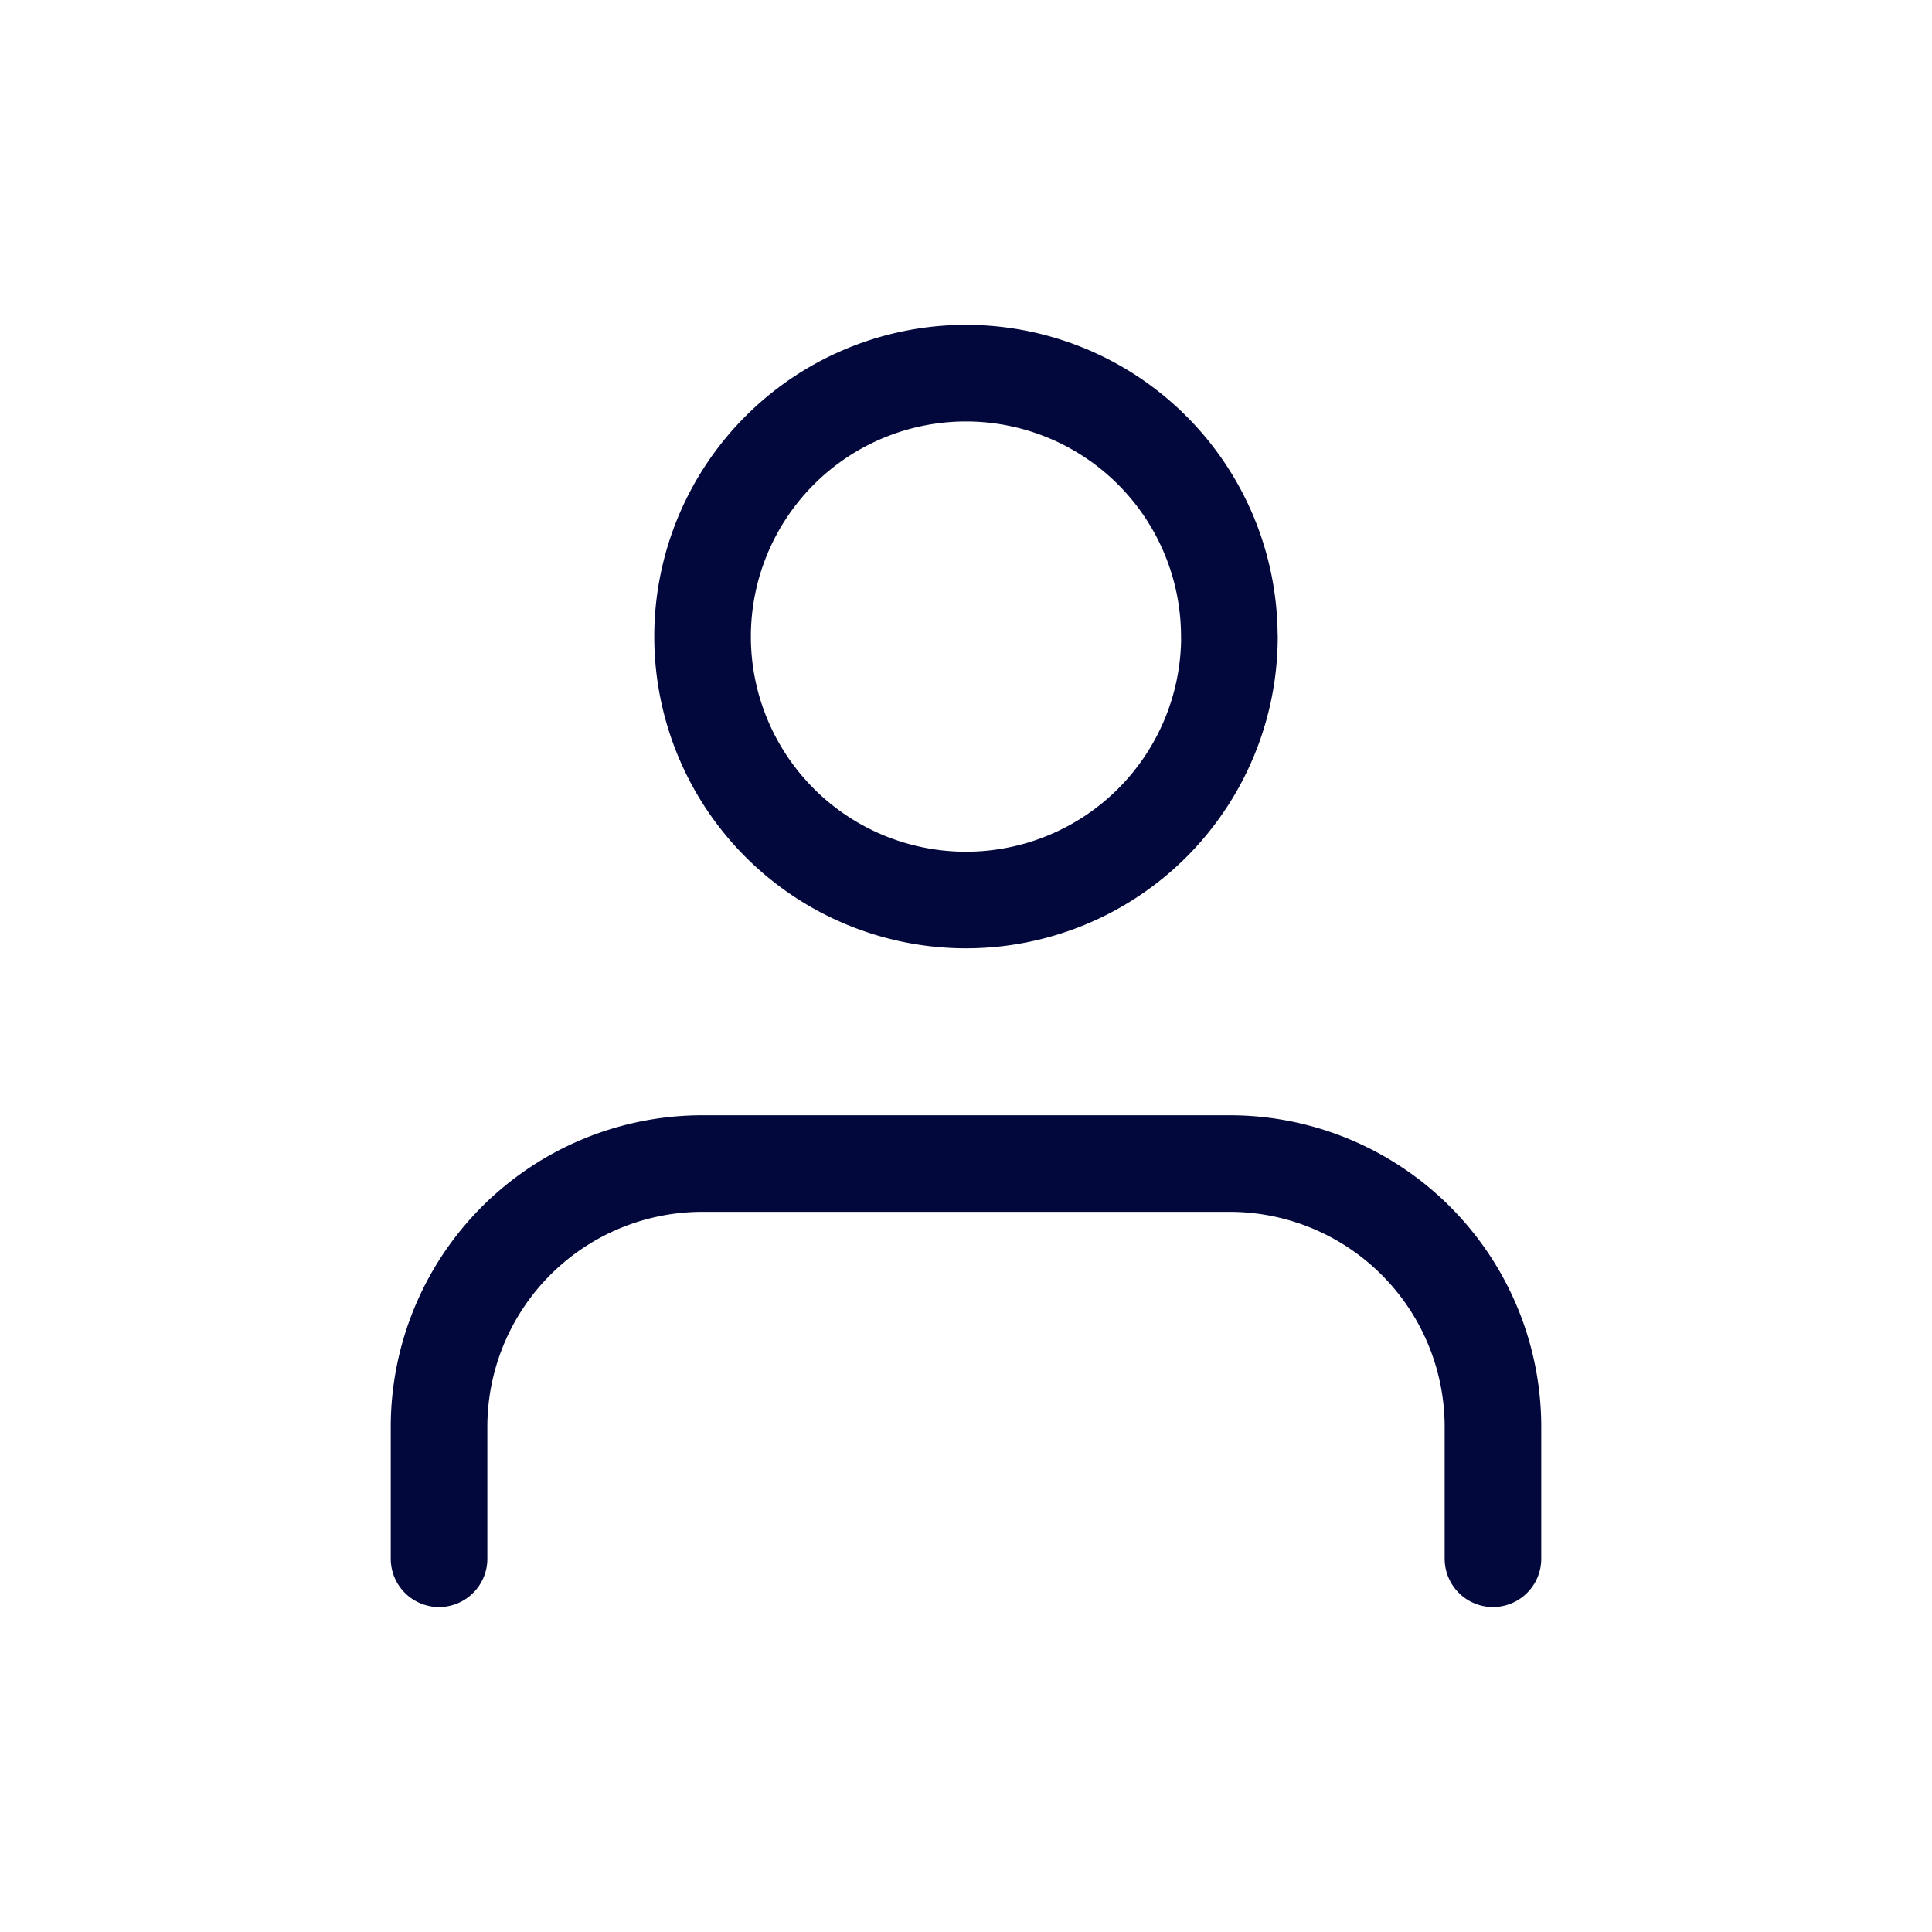
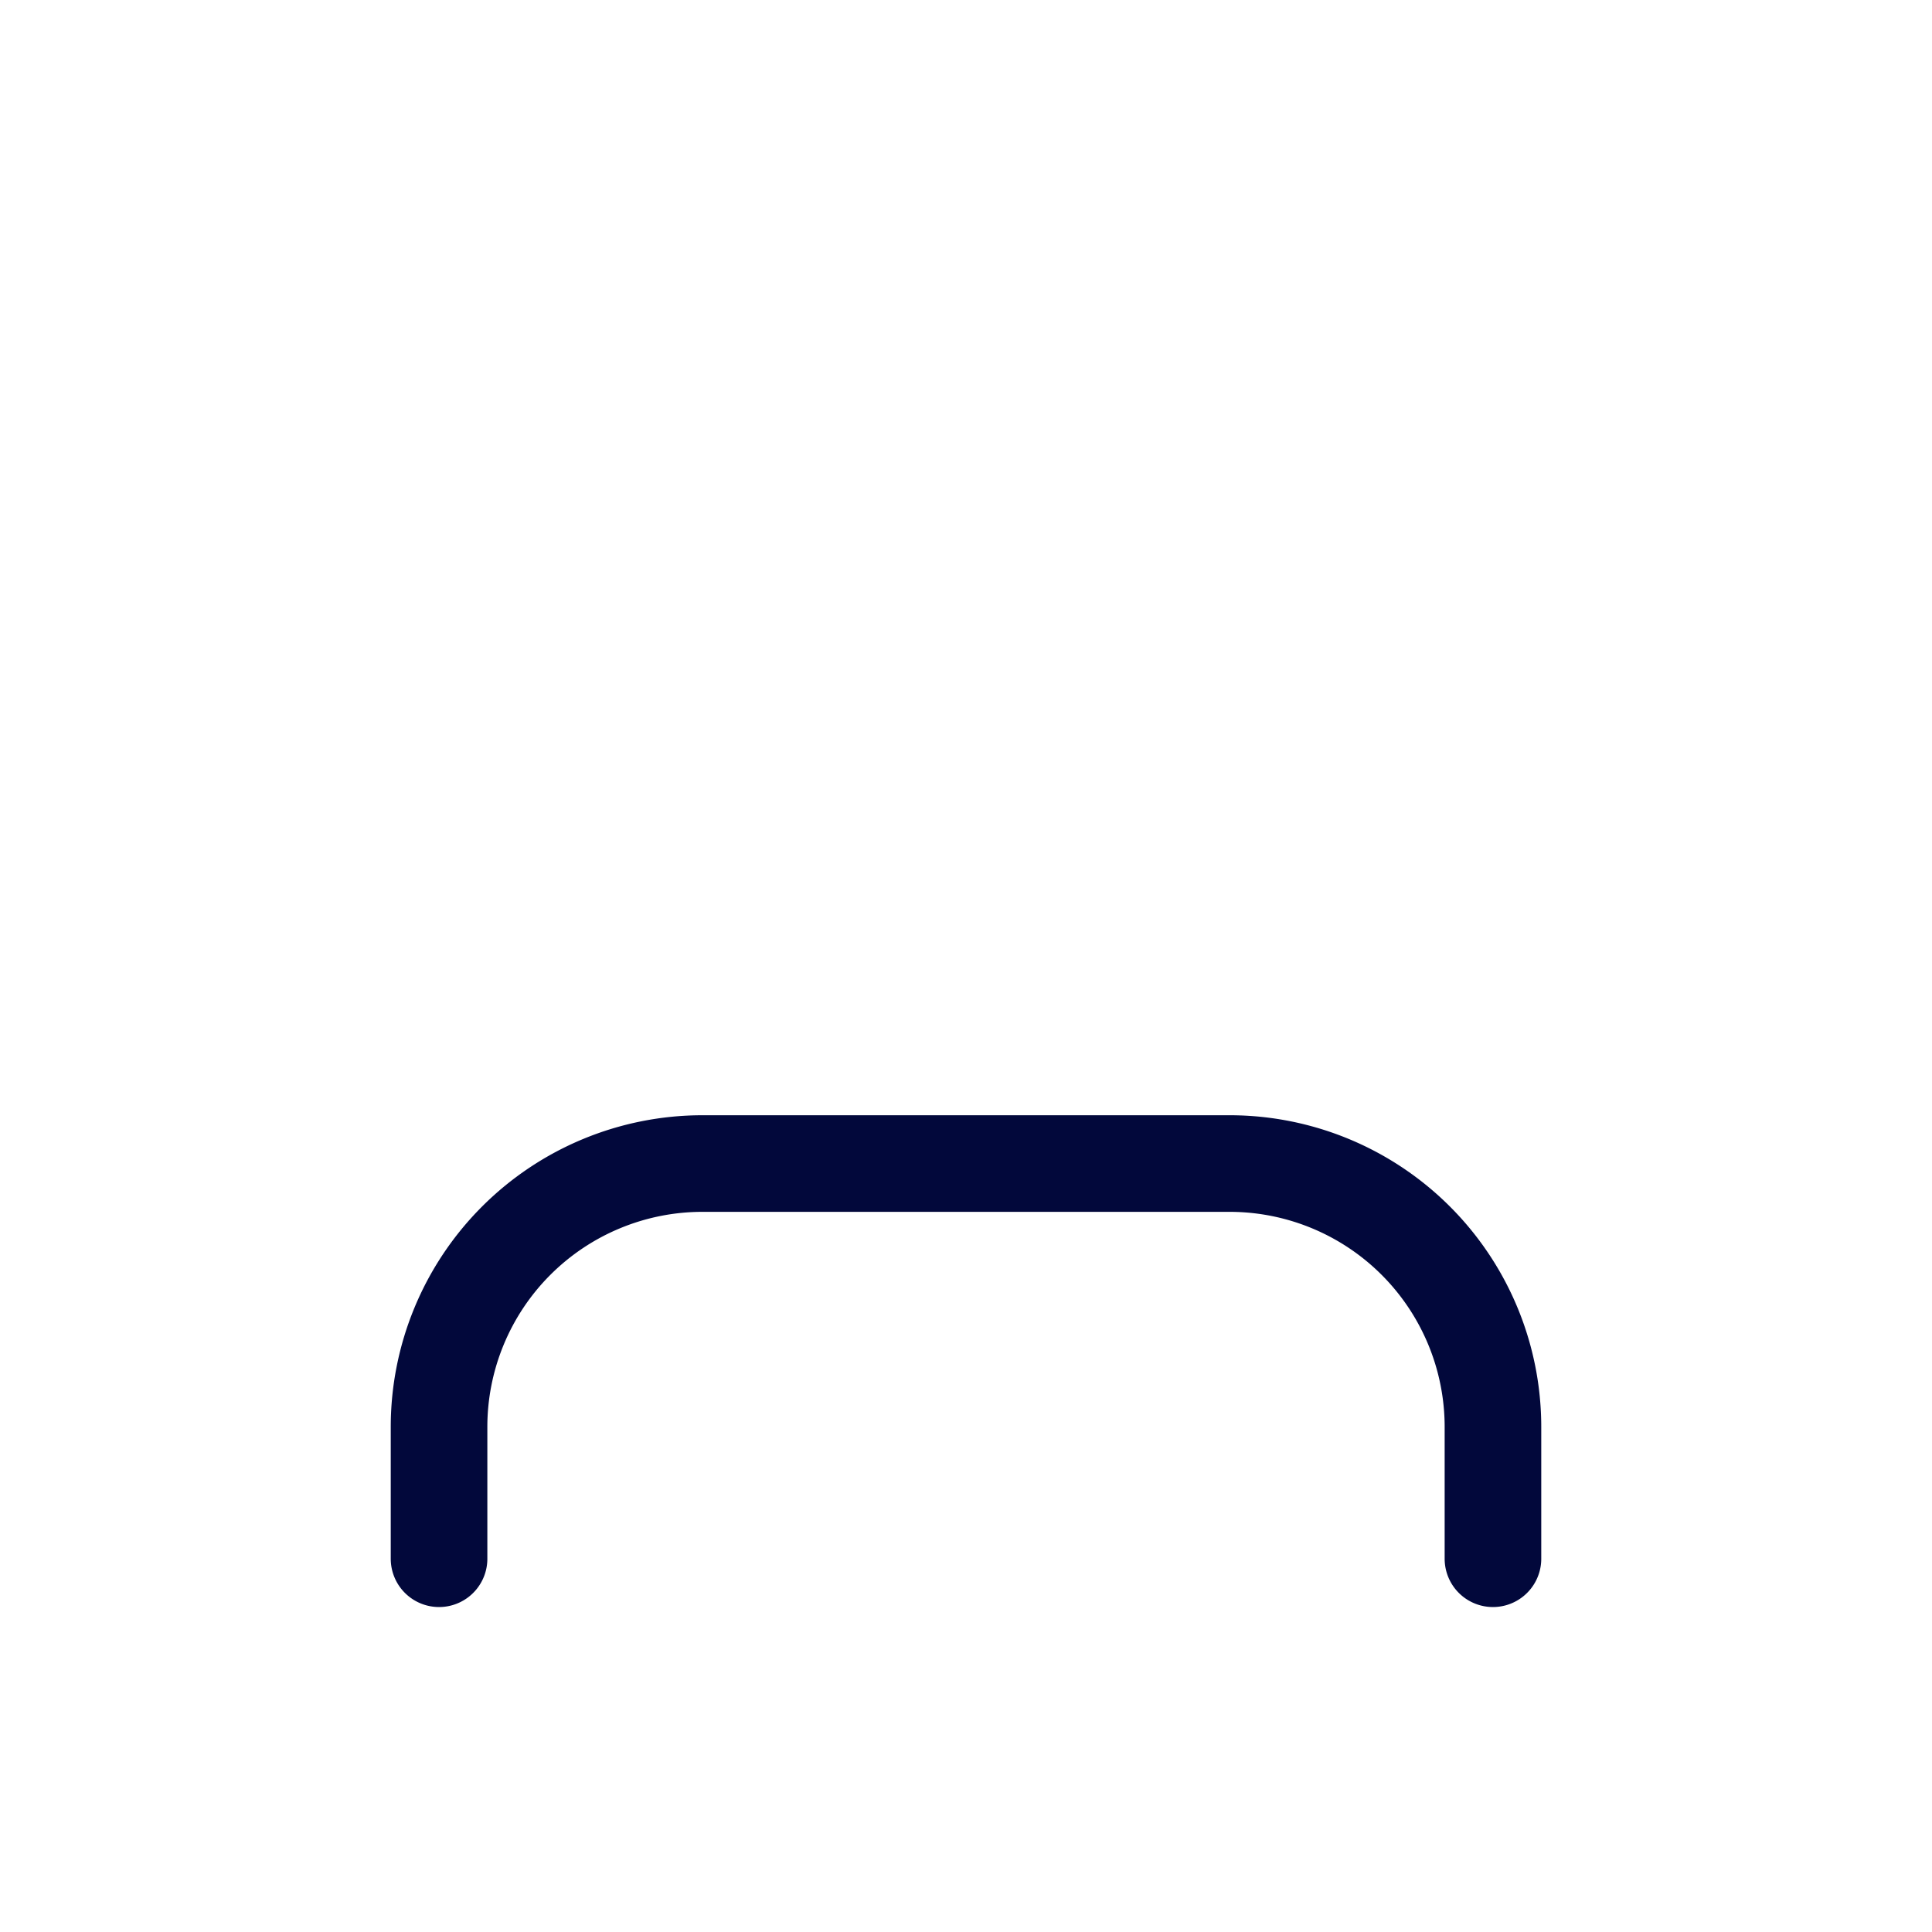
<svg xmlns="http://www.w3.org/2000/svg" width="20" height="20" viewBox="0 0 20 20">
  <defs>
    <style>
            .cls-2{fill:none;stroke:#02083b;stroke-linecap:round;stroke-linejoin:round}
        </style>
  </defs>
  <g id="Group_1073" transform="translate(-143 -1202)">
-     <path id="Rectangle_223" fill="none" d="M0 0H20V20H0z" transform="translate(143 1202)" />
+     <path id="Rectangle_223" fill="none" d="M0 0V20H0z" transform="translate(143 1202)" />
    <g id="Icon_feather-user" transform="translate(141.545 1201.363)">
      <path id="Path_1234" d="M16.91 26.591v-1.364a2.727 2.727 0 0 0-2.728-2.727H8.727A2.727 2.727 0 0 0 6 25.227v1.364" class="cls-2" transform="translate(0 -9.818)" />
-       <path id="Path_1235" d="M17.455 7.227A2.727 2.727 0 1 1 14.727 4.5a2.727 2.727 0 0 1 2.727 2.727z" class="cls-2" transform="translate(-3.273)" />
    </g>
  </g>
</svg>